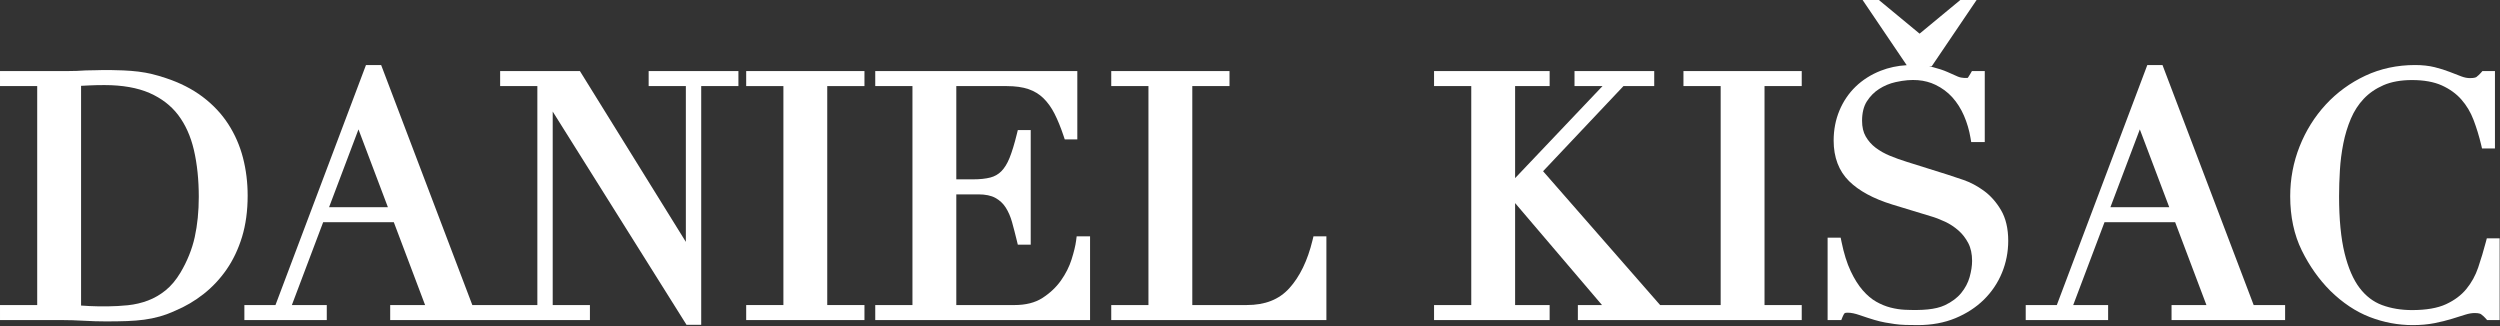
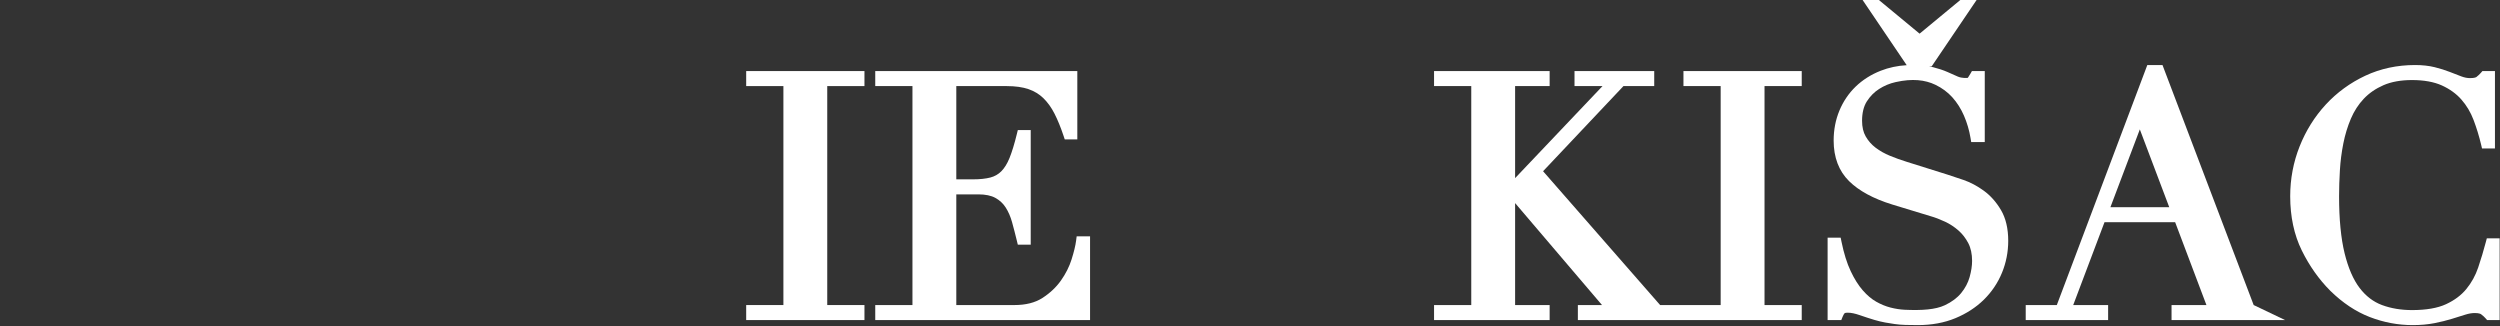
<svg xmlns="http://www.w3.org/2000/svg" xmlns:ns1="http://www.serif.com/" width="1066px" height="139px" version="1.1" xml:space="preserve" style="fill-rule:evenodd;clip-rule:evenodd;stroke-linejoin:round;stroke-miterlimit:2;">
  <rect width="100%" height="100%" fill="#333333" stroke="none" />
  <g transform="matrix(1,0,0,1,0.001,-0)">
    <g id="Layer-1" ns1:id="Layer 1" transform="matrix(4.167,0,0,4.167,0,0)">
      <g transform="matrix(1,0,0,1,18.236,28.266)">
-         <path d="M0,-16.493C0.74,-15.517 1.28,-14.314 1.604,-12.92C1.937,-11.49 2.105,-9.873 2.105,-8.117C2.105,-6.632 1.965,-5.245 1.689,-3.994C1.416,-2.762 0.923,-1.539 0.225,-0.362C-0.22,0.382 -0.728,0.987 -1.284,1.438C-1.843,1.892 -2.452,2.244 -3.093,2.486C-3.744,2.732 -4.438,2.894 -5.156,2.969C-6.494,3.11 -7.951,3.103 -9.092,3.052C-9.398,3.039 -9.681,3.022 -9.941,3L-9.941,-19.483L-9.09,-19.526C-8.629,-19.549 -8.117,-19.56 -7.554,-19.56C-5.716,-19.56 -4.161,-19.286 -2.93,-18.747C-1.716,-18.214 -0.73,-17.456 0,-16.493M6.626,-12.126C6.306,-13.363 5.798,-14.523 5.118,-15.573C4.436,-16.627 3.551,-17.566 2.488,-18.366C1.43,-19.162 0.162,-19.807 -1.282,-20.281C-1.777,-20.446 -2.242,-20.581 -2.678,-20.687C-3.115,-20.794 -3.585,-20.878 -4.078,-20.939C-4.56,-20.997 -5.076,-21.038 -5.628,-21.062C-6.428,-21.097 -7.441,-21.116 -8.466,-21.079C-8.78,-21.068 -9.093,-21.062 -9.444,-21.061C-9.758,-21.038 -10.072,-21.022 -10.387,-21.011C-10.7,-20.999 -11.014,-20.994 -11.328,-20.994L-18.236,-20.994L-18.236,-19.457L-14.429,-19.457L-14.429,2.949L-18.236,2.949L-18.236,4.486L-11.876,4.486C-11.539,4.486 -11.184,4.491 -10.812,4.503C-10.439,4.514 -10.062,4.531 -9.677,4.554C-9.284,4.577 -8.891,4.594 -8.496,4.606C-8.102,4.617 -7.73,4.623 -7.383,4.623C-6.575,4.623 -5.86,4.611 -5.236,4.589C-4.607,4.565 -4.019,4.518 -3.488,4.447C-2.952,4.376 -2.42,4.266 -1.907,4.123C-1.388,3.978 -0.836,3.773 -0.284,3.519C0.74,3.09 1.71,2.518 2.6,1.817C3.495,1.114 4.287,0.267 4.955,-0.699C5.624,-1.666 6.155,-2.789 6.535,-4.035C6.914,-5.281 7.106,-6.7 7.106,-8.254C7.106,-9.596 6.945,-10.898 6.626,-12.126" style="fill:white;fill-rule:nonzero;" />
-       </g>
+         </g>
      <g transform="matrix(1,0,0,1,33.674,18.689)">
-         <path d="M0,2.51L3.008,-5.449L6.017,2.51L0,2.51ZM32.701,-9.88L36.508,-9.88L36.508,6.062L25.667,-11.417L17.504,-11.417L17.504,-9.88L21.312,-9.88L21.312,12.526L17.875,12.526L17.504,12.526L14.658,12.526L5.328,-12.034L3.775,-12.034L-5.486,12.526L-8.668,12.526L-8.668,14.063L-0.236,14.063L-0.236,12.526L-3.808,12.526L-0.605,4.047L6.623,4.047L9.825,12.526L6.253,12.526L6.253,14.063L26.691,14.063L26.691,12.526L22.883,12.526L22.883,-7.275L36.573,14.544L38.079,14.544L38.079,-9.88L41.887,-9.88L41.887,-11.417L32.701,-11.417L32.701,-9.88Z" style="fill:white;fill-rule:nonzero;" />
-       </g>
+         </g>
      <g transform="matrix(1,0,0,1,76.356,31.215)">
        <path d="M0,-22.406L3.808,-22.406L3.808,0L0,0L0,1.537L12.102,1.537L12.102,0L8.294,0L8.294,-22.406L12.102,-22.406L12.102,-23.943L0,-23.943L0,-22.406Z" style="fill:white;fill-rule:nonzero;" />
      </g>
      <g transform="matrix(1,0,0,1,110.113,15.38)">
        <path d="M0,9.264C-0.063,9.753 -0.218,10.392 -0.46,11.163C-0.694,11.908 -1.062,12.638 -1.554,13.332C-2.039,14.017 -2.677,14.617 -3.45,15.114C-4.193,15.593 -5.153,15.835 -6.302,15.835L-12.257,15.835L-12.257,4.509L-10.007,4.509C-9.278,4.509 -8.689,4.631 -8.257,4.871C-7.815,5.117 -7.473,5.435 -7.209,5.844C-6.931,6.278 -6.71,6.784 -6.554,7.346C-6.384,7.958 -6.22,8.594 -6.061,9.25L-5.963,9.654L-4.642,9.654L-4.642,-2.07L-5.962,-2.07L-6.061,-1.668C-6.305,-0.668 -6.557,0.156 -6.809,0.782C-7.044,1.364 -7.329,1.825 -7.653,2.149C-7.966,2.462 -8.331,2.669 -8.768,2.784C-9.248,2.909 -9.849,2.972 -10.556,2.972L-12.257,2.972L-12.257,-6.57L-7.091,-6.57C-6.217,-6.57 -5.467,-6.465 -4.862,-6.257C-4.276,-6.054 -3.766,-5.743 -3.344,-5.332C-2.907,-4.905 -2.526,-4.375 -2.211,-3.755C-1.882,-3.11 -1.569,-2.343 -1.28,-1.477L-1.16,-1.116L0.126,-1.116L0.126,-8.108L-20.551,-8.108L-20.551,-6.57L-16.744,-6.57L-16.744,15.835L-20.551,15.835L-20.551,17.372L1.43,17.372L1.43,8.804L0.06,8.804L0,9.264Z" style="fill:white;fill-rule:nonzero;" />
      </g>
      <g transform="matrix(1,0,0,1,134.306,15.437)">
-         <path d="M0,9.15C-0.502,11.227 -1.303,12.88 -2.381,14.064C-3.429,15.217 -4.849,15.777 -6.723,15.777L-12.301,15.777L-12.301,-6.628L-8.494,-6.628L-8.494,-8.165L-20.595,-8.165L-20.595,-6.628L-16.788,-6.628L-16.788,15.777L-20.595,15.777L-20.595,17.315L1.421,17.315L1.421,8.746L0.098,8.746L0,9.15Z" style="fill:white;fill-rule:nonzero;" />
-       </g>
+         </g>
      <g transform="matrix(1,0,0,1,172.264,31.215)">
        <path d="M0,-22.406L3.808,-22.406L3.808,0L0.165,0L0,0L-2.387,0L-14.365,-13.694L-6.139,-22.406L-2.991,-22.406L-2.991,-23.943L-11.148,-23.943L-11.148,-22.406L-8.283,-22.406L-17.227,-12.988L-17.227,-22.406L-13.693,-22.406L-13.693,-23.943L-25.521,-23.943L-25.521,-22.406L-21.713,-22.406L-21.713,0L-25.521,0L-25.521,1.537L-13.693,1.537L-13.693,0L-17.227,0L-17.227,-10.434L-8.334,0L-10.805,0L-10.805,1.537L12.103,1.537L12.103,0L8.295,0L8.295,-22.406L12.103,-22.406L12.103,-23.943L0,-23.943L0,-22.406Z" style="fill:white;fill-rule:nonzero;" />
      </g>
      <g transform="matrix(1,0,0,1,202.998,13.75)">
        <path d="M0,5.766C-0.669,5.28 -1.367,4.909 -2.076,4.664C-2.745,4.434 -3.299,4.25 -3.736,4.111L-7.89,2.807C-8.461,2.632 -9.039,2.424 -9.611,2.188C-10.15,1.967 -10.642,1.69 -11.071,1.364C-11.482,1.053 -11.822,0.668 -12.082,0.217C-12.331,-0.213 -12.457,-0.753 -12.457,-1.388C-12.457,-2.195 -12.294,-2.861 -11.973,-3.368C-11.639,-3.895 -11.214,-4.325 -10.711,-4.647C-10.193,-4.978 -9.627,-5.214 -9.027,-5.348C-7.3,-5.736 -6.008,-5.577 -4.963,-5.079C-4.285,-4.755 -3.7,-4.323 -3.224,-3.796C-2.739,-3.257 -2.338,-2.625 -2.03,-1.916C-1.717,-1.192 -1.493,-0.43 -1.363,0.346L-1.289,0.787L0.098,0.787L0.098,-6.478L-1.216,-6.478L-1.368,-6.213C-1.553,-5.891 -1.641,-5.791 -1.635,-5.786C-1.683,-5.771 -2.23,-5.724 -2.668,-5.918L-3.716,-6.382C-4.131,-6.565 -4.626,-6.73 -5.187,-6.873C-5.323,-6.908 -5.466,-6.939 -5.617,-6.965L-5.33,-6.965L-0.738,-13.75L-2.404,-13.75L-6.57,-10.306L-10.736,-13.75L-12.402,-13.75L-7.889,-7.079C-8.838,-7.026 -9.731,-6.835 -10.555,-6.509C-11.541,-6.12 -12.401,-5.575 -13.112,-4.889C-13.824,-4.201 -14.385,-3.374 -14.776,-2.431C-15.167,-1.49 -15.365,-0.459 -15.365,0.636C-15.365,2.354 -14.834,3.75 -13.785,4.786C-12.78,5.779 -11.294,6.584 -9.365,7.179L-5.412,8.382C-4.965,8.51 -4.478,8.696 -3.965,8.936C-3.475,9.165 -3.015,9.467 -2.596,9.832C-2.191,10.187 -1.851,10.626 -1.585,11.136C-1.328,11.631 -1.198,12.242 -1.198,12.951C-1.198,13.448 -1.284,14.006 -1.453,14.609C-1.616,15.187 -1.906,15.735 -2.314,16.235C-2.721,16.732 -3.282,17.151 -3.983,17.481C-4.949,17.937 -6.346,18.027 -8.106,17.946C-8.559,17.925 -9.042,17.849 -9.544,17.722C-10.036,17.596 -10.529,17.394 -11.01,17.121C-11.48,16.856 -11.942,16.467 -12.382,15.964C-12.828,15.454 -13.246,14.791 -13.622,13.994C-14.003,13.19 -14.318,12.181 -14.56,10.994L-14.646,10.57L-15.983,10.57L-15.983,19.002L-14.583,19.002L-14.45,18.67C-14.382,18.501 -14.307,18.37 -14.238,18.293C-14.237,18.293 -14.162,18.247 -13.911,18.247C-13.585,18.247 -13.182,18.329 -12.713,18.492C-12.179,18.678 -11.68,18.84 -11.213,18.98C-10.805,19.1 -10.432,19.19 -10.093,19.251C-9.767,19.308 -9.441,19.361 -9.114,19.408C-8.776,19.456 -8.415,19.486 -8.027,19.499C-7.657,19.511 -7.228,19.516 -6.742,19.516C-5.33,19.516 -4.038,19.278 -2.903,18.807C-1.771,18.337 -0.791,17.7 0.01,16.912C0.812,16.121 1.435,15.196 1.859,14.163C2.284,13.132 2.499,12.031 2.499,10.892C2.499,9.636 2.249,8.576 1.757,7.743C1.277,6.93 0.687,6.265 0,5.766" style="fill:white;fill-rule:nonzero;" />
      </g>
      <g transform="matrix(1,0,0,1,215.955,18.208)">
-         <path d="M0,2.991L3.009,-4.968L6.018,2.991L0,2.991ZM5.328,-11.553L3.775,-11.553L-5.486,13.007L-8.668,13.007L-8.668,14.544L-0.236,14.544L-0.236,13.007L-3.808,13.007L-0.605,4.528L6.622,4.528L9.824,13.007L6.254,13.007L6.254,14.544L17.875,14.544L17.875,13.007L14.658,13.007L5.328,-11.553Z" style="fill:white;fill-rule:nonzero;" />
+         <path d="M0,2.991L3.009,-4.968L6.018,2.991L0,2.991ZM5.328,-11.553L3.775,-11.553L-5.486,13.007L-8.668,13.007L-8.668,14.544L-0.236,14.544L-0.236,13.007L-3.808,13.007L-0.605,4.528L6.622,4.528L9.824,13.007L6.254,13.007L6.254,14.544L17.875,14.544L14.658,13.007L5.328,-11.553Z" style="fill:white;fill-rule:nonzero;" />
      </g>
      <g transform="matrix(1,0,0,1,254.47,15.533)">
        <path d="M0,8.856L-0.104,9.25C-0.325,10.094 -0.588,10.965 -0.882,11.839C-1.158,12.656 -1.566,13.396 -2.095,14.041C-2.611,14.673 -3.311,15.195 -4.172,15.594C-5.033,15.994 -6.205,16.197 -7.654,16.197C-8.775,16.197 -9.81,16.023 -10.729,15.681C-11.612,15.353 -12.381,14.766 -13.014,13.935C-13.664,13.084 -14.181,11.892 -14.551,10.39C-14.927,8.861 -15.118,6.895 -15.118,4.548C-15.118,3.711 -15.09,2.816 -15.033,1.886C-14.979,0.965 -14.86,0.043 -14.682,-0.855C-14.508,-1.74 -14.247,-2.594 -13.908,-3.393C-13.58,-4.165 -13.136,-4.851 -12.587,-5.431C-12.044,-6.005 -11.363,-6.473 -10.565,-6.819C-9.767,-7.165 -8.788,-7.341 -7.654,-7.341C-6.435,-7.341 -5.405,-7.155 -4.597,-6.789C-3.788,-6.421 -3.115,-5.935 -2.598,-5.343C-2.07,-4.742 -1.652,-4.04 -1.356,-3.258C-1.046,-2.438 -0.788,-1.595 -0.587,-0.75L-0.491,-0.344L0.833,-0.344L0.833,-8.261L-0.45,-8.261L-0.607,-8.08C-0.744,-7.925 -0.896,-7.782 -1.063,-7.654C-1.088,-7.635 -1.236,-7.54 -1.72,-7.54C-1.998,-7.54 -2.293,-7.598 -2.598,-7.712C-2.961,-7.849 -3.358,-8.002 -3.79,-8.173C-4.243,-8.352 -4.762,-8.514 -5.331,-8.657C-5.918,-8.803 -6.596,-8.878 -7.345,-8.878C-9.176,-8.878 -10.89,-8.509 -12.44,-7.782C-13.98,-7.06 -15.34,-6.067 -16.481,-4.832C-17.618,-3.6 -18.518,-2.16 -19.156,-0.552C-19.795,1.059 -20.119,2.774 -20.119,4.548C-20.119,6.634 -19.72,8.501 -18.933,10.098C-18.155,11.676 -17.176,13.062 -16.017,14.221C-14.759,15.456 -13.399,16.36 -11.978,16.909C-10.563,17.457 -9.084,17.734 -7.585,17.734C-6.779,17.734 -6.03,17.667 -5.357,17.535C-4.703,17.406 -4.103,17.257 -3.57,17.092L-2.196,16.663C-1.849,16.554 -1.526,16.499 -1.239,16.499C-0.805,16.499 -0.64,16.585 -0.59,16.621C-0.416,16.747 -0.261,16.887 -0.128,17.039L0.03,17.219L1.312,17.219L1.312,8.856L0,8.856Z" style="fill:white;fill-rule:nonzero;" />
      </g>
    </g>
  </g>
</svg>